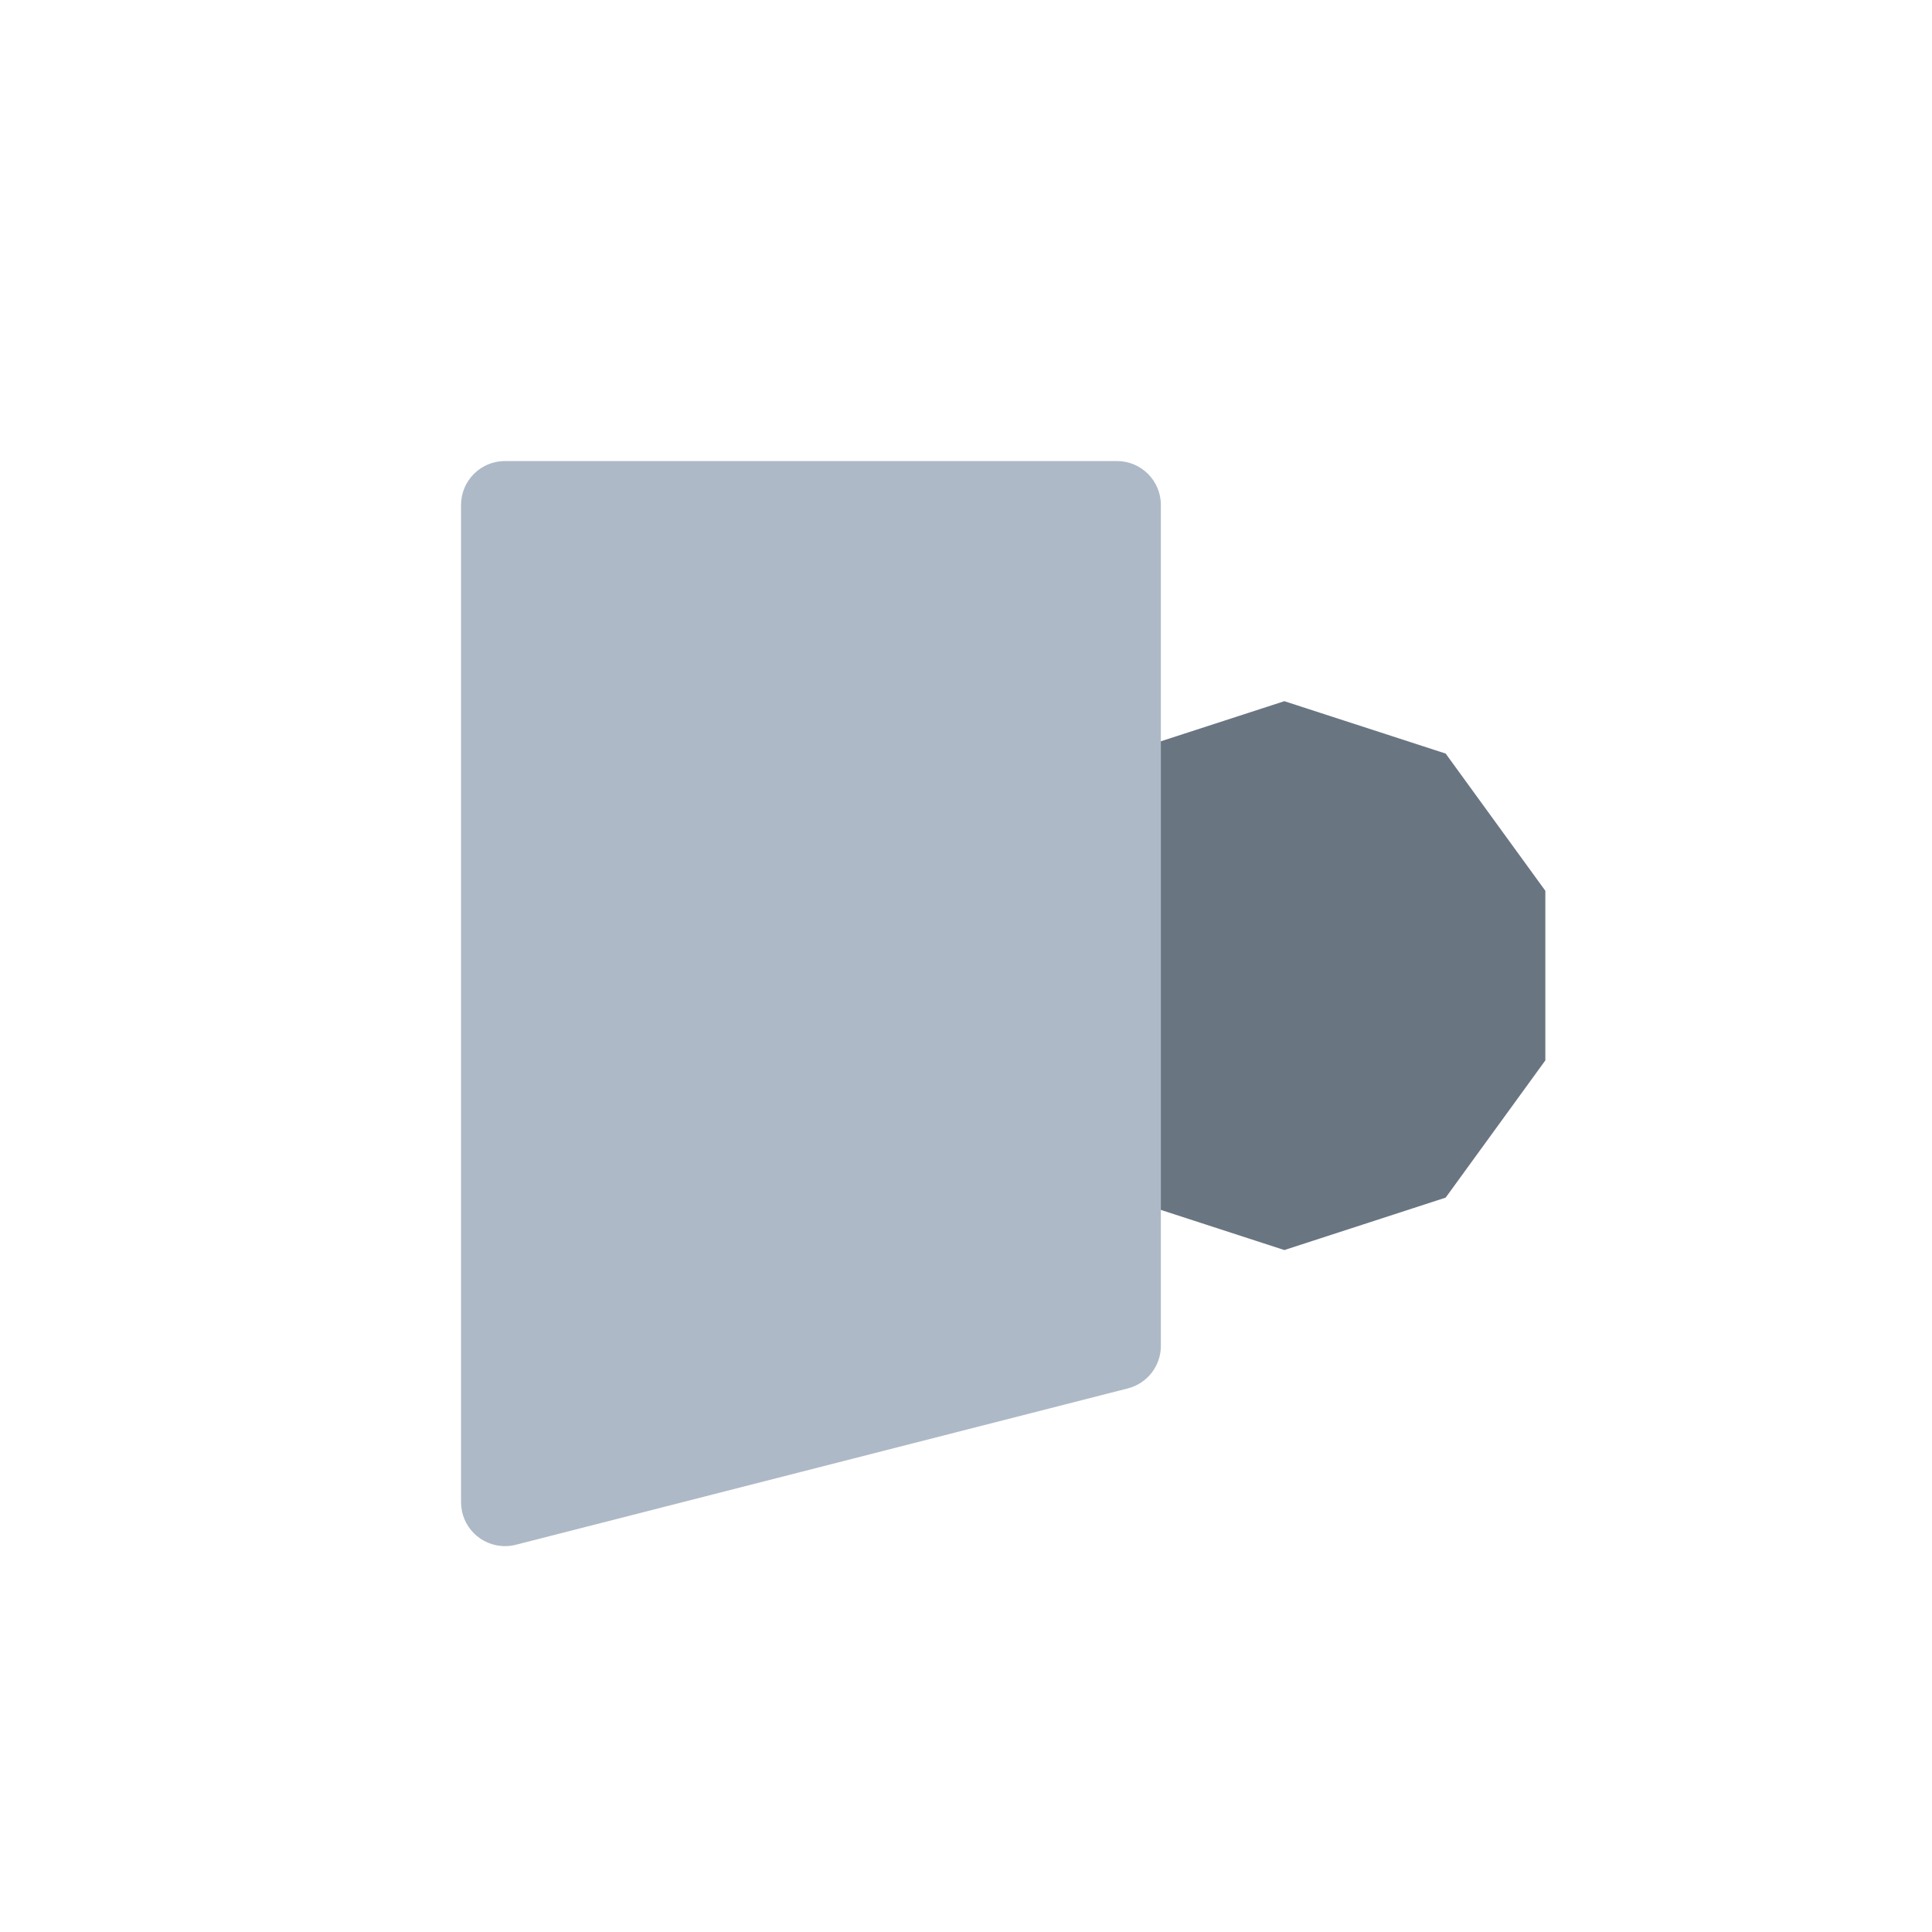
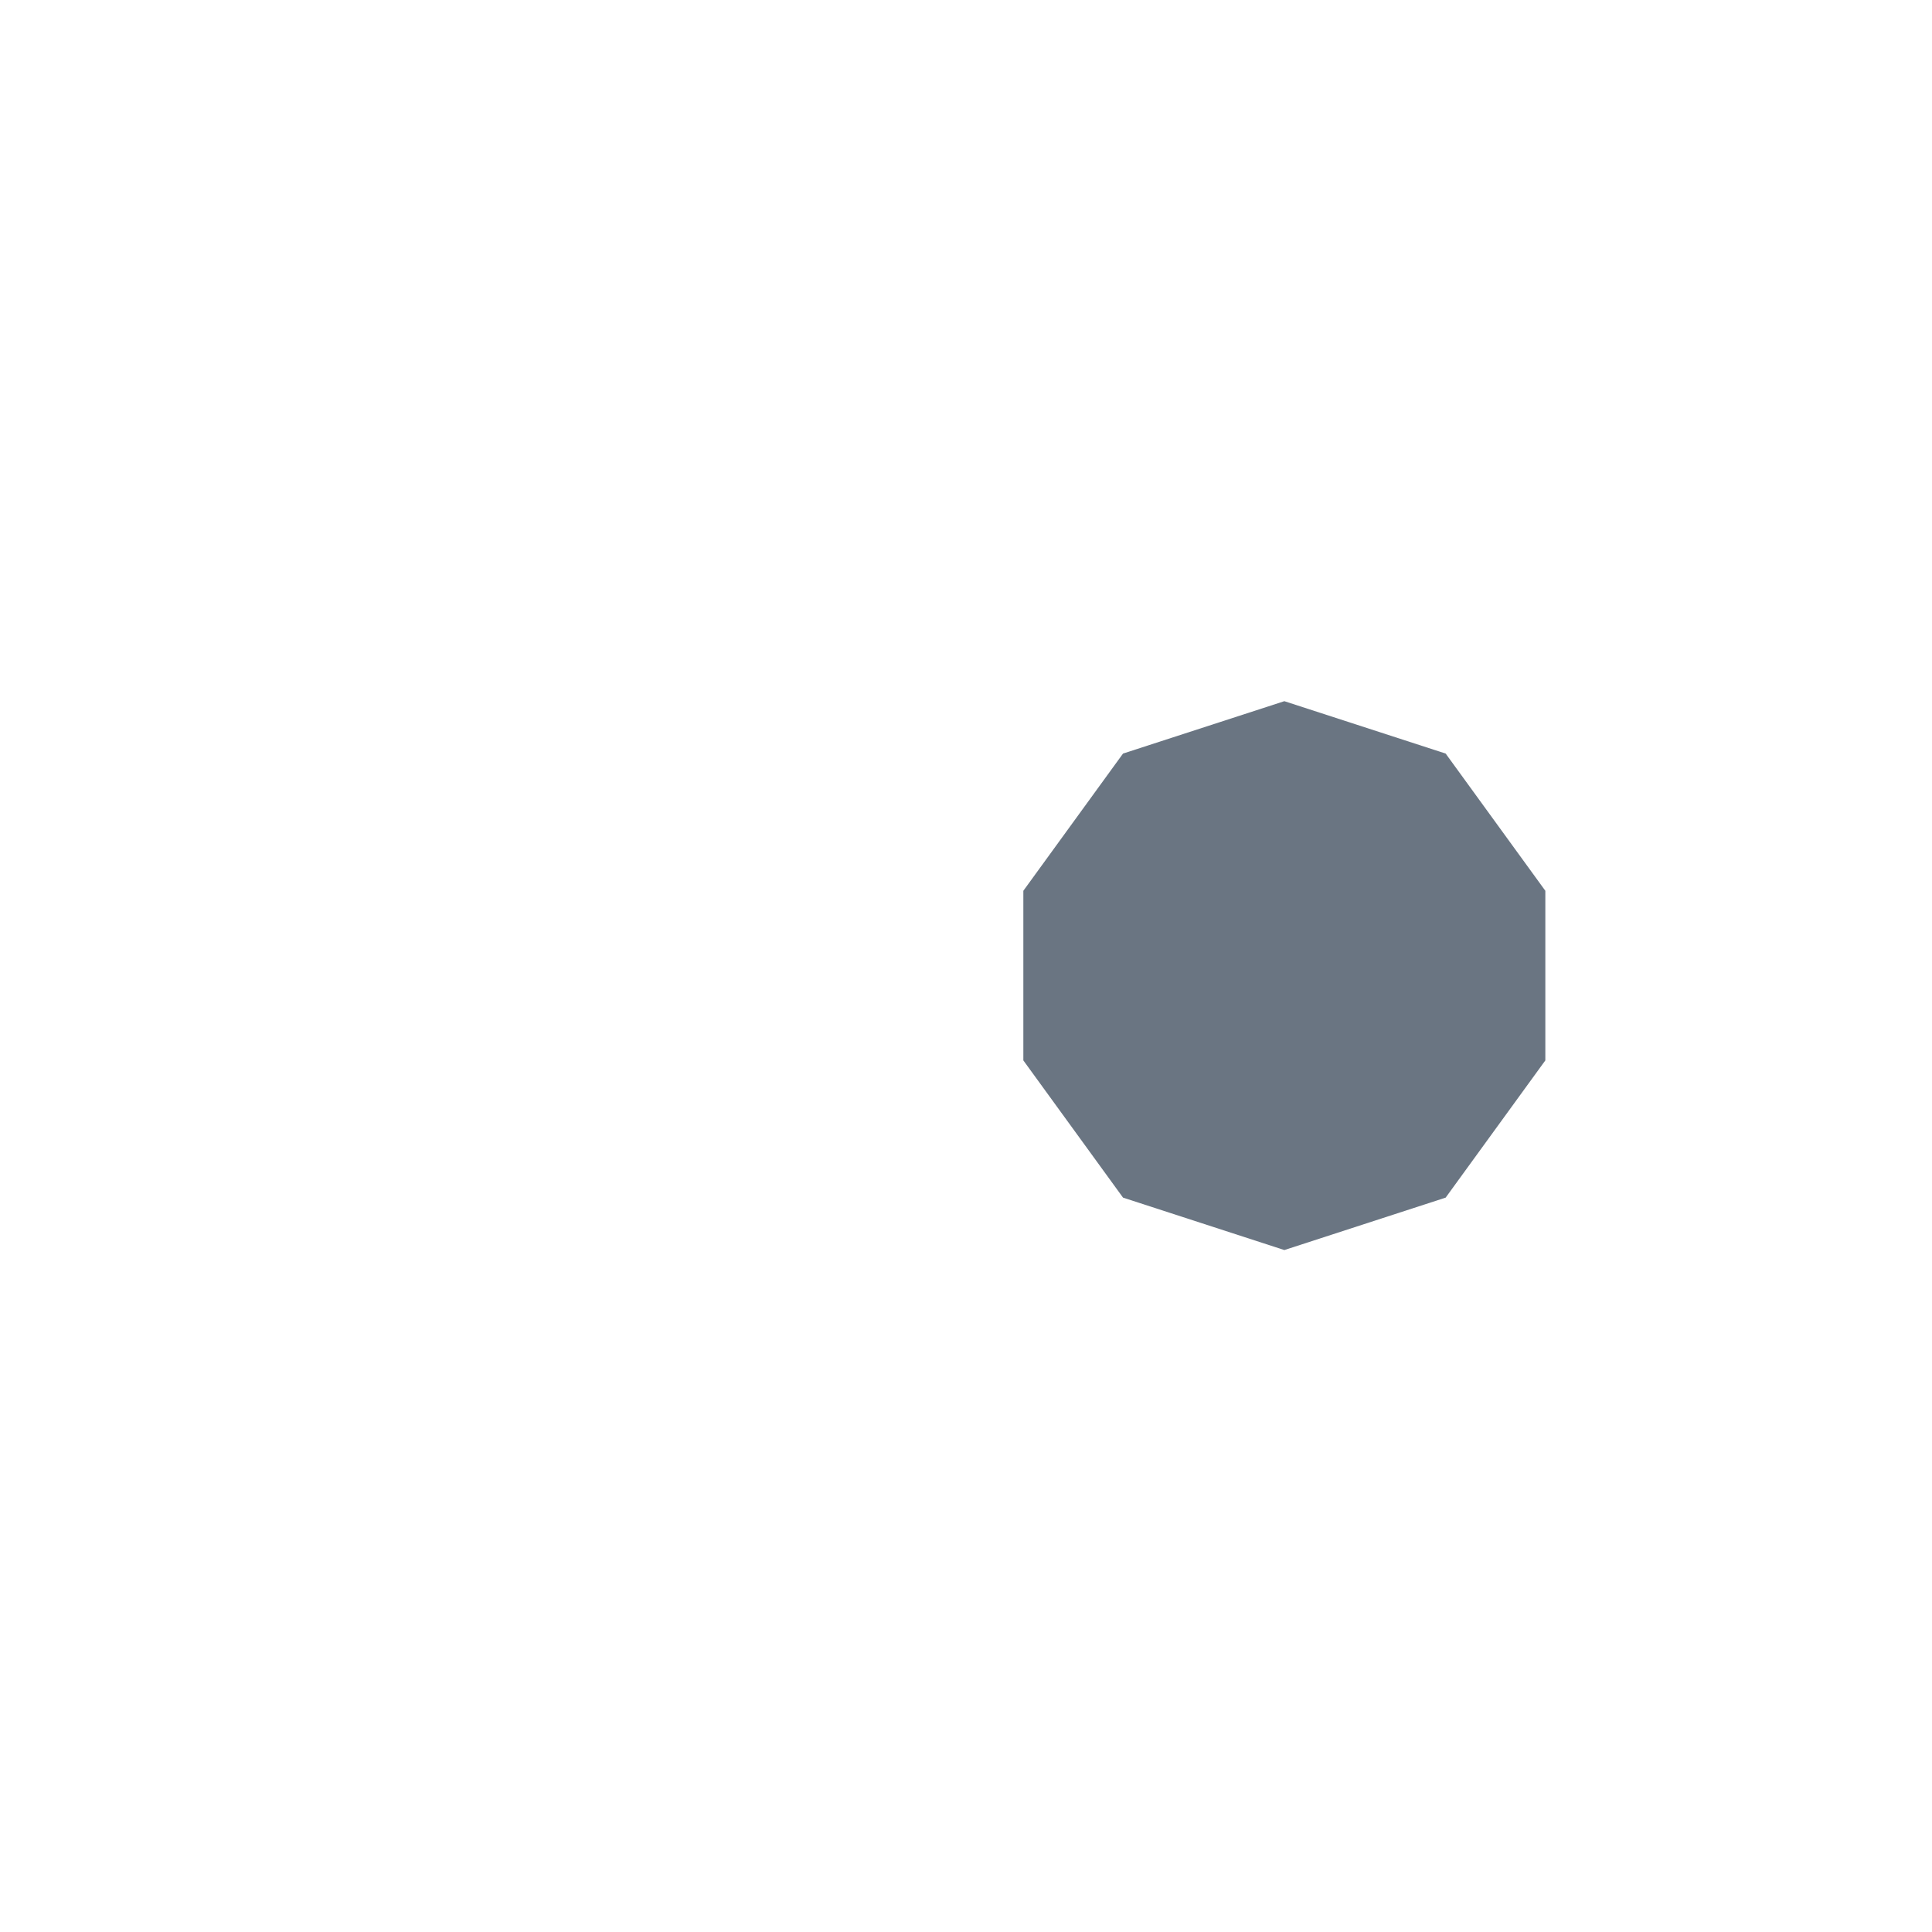
<svg xmlns="http://www.w3.org/2000/svg" width="44px" height="44px" viewBox="0 -10 24 44" version="1.1">
  <title>C9ED88B7-A6A2-4F30-89AB-36B6608D0E8C</title>
  <g id="Product-Screens" stroke="none" stroke-width="1" fill="none" fill-rule="evenodd">
    <g id="Investments" transform="translate(-137, -417)">
      <g id="Group-3" transform="translate(130, 410)">
        <g id="Group-54" transform="translate(7.5, 7.5)">
          <polygon id="Polygon" fill="#6A7582" style="mix-blend-mode: multiply;" transform="translate(18.75, 11.719) scale(-1, 1) translate(-18.75, -11.719) " points="18.75 5.469 22.424 6.662 24.694 9.787 24.694 13.65 22.424 16.775 18.75 17.969 15.076 16.775 12.806 13.65 12.806 9.787 15.076 6.662" />
-           <path d="M1,0 L14.938,0 C15.49,-1.01453063e-16 15.938,0.448 15.938,1 L15.938,23.712 C15.938,24.265 15.49,24.712 14.938,24.712 C14.854,24.712 14.771,24.702 14.69,24.681 L0.752,21.12 C0.31,21.007 1.67930023e-15,20.608 0,20.151 L0,1 C-6.76353751e-17,0.448 0.448,1.01453063e-16 1,0 Z" id="Rectangle" fill="#AEB9C7" style="mix-blend-mode: multiply;" transform="translate(7.969, 12.5) scale(-1, 1) translate(-7.969, -12.5) " />
        </g>
      </g>
    </g>
  </g>
</svg>